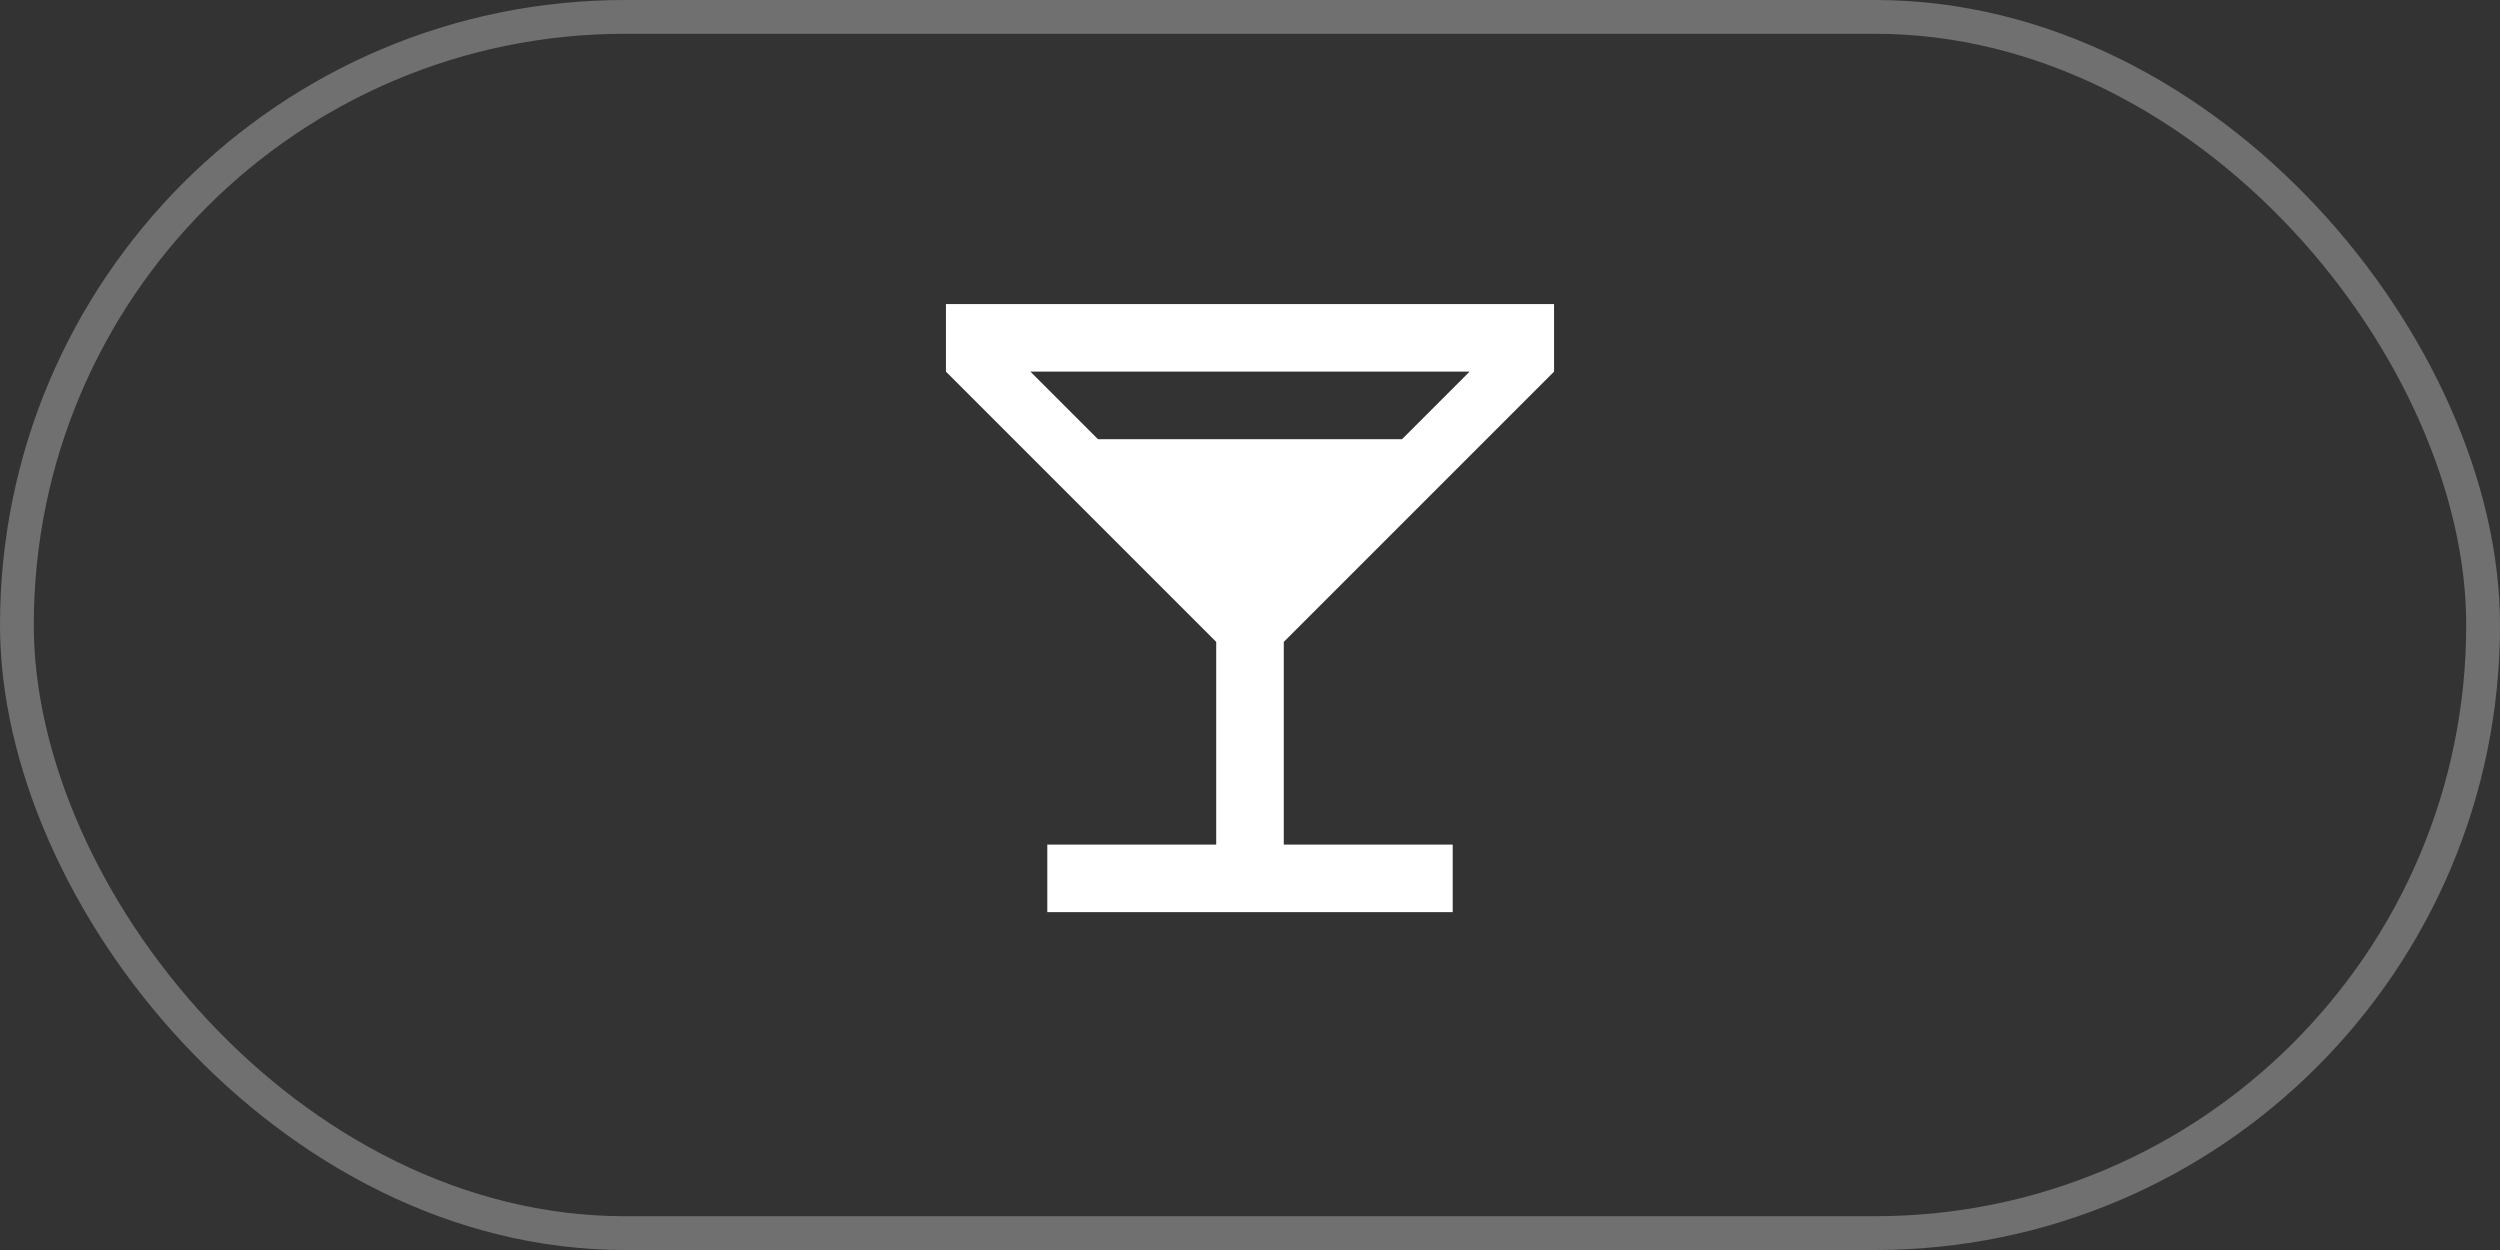
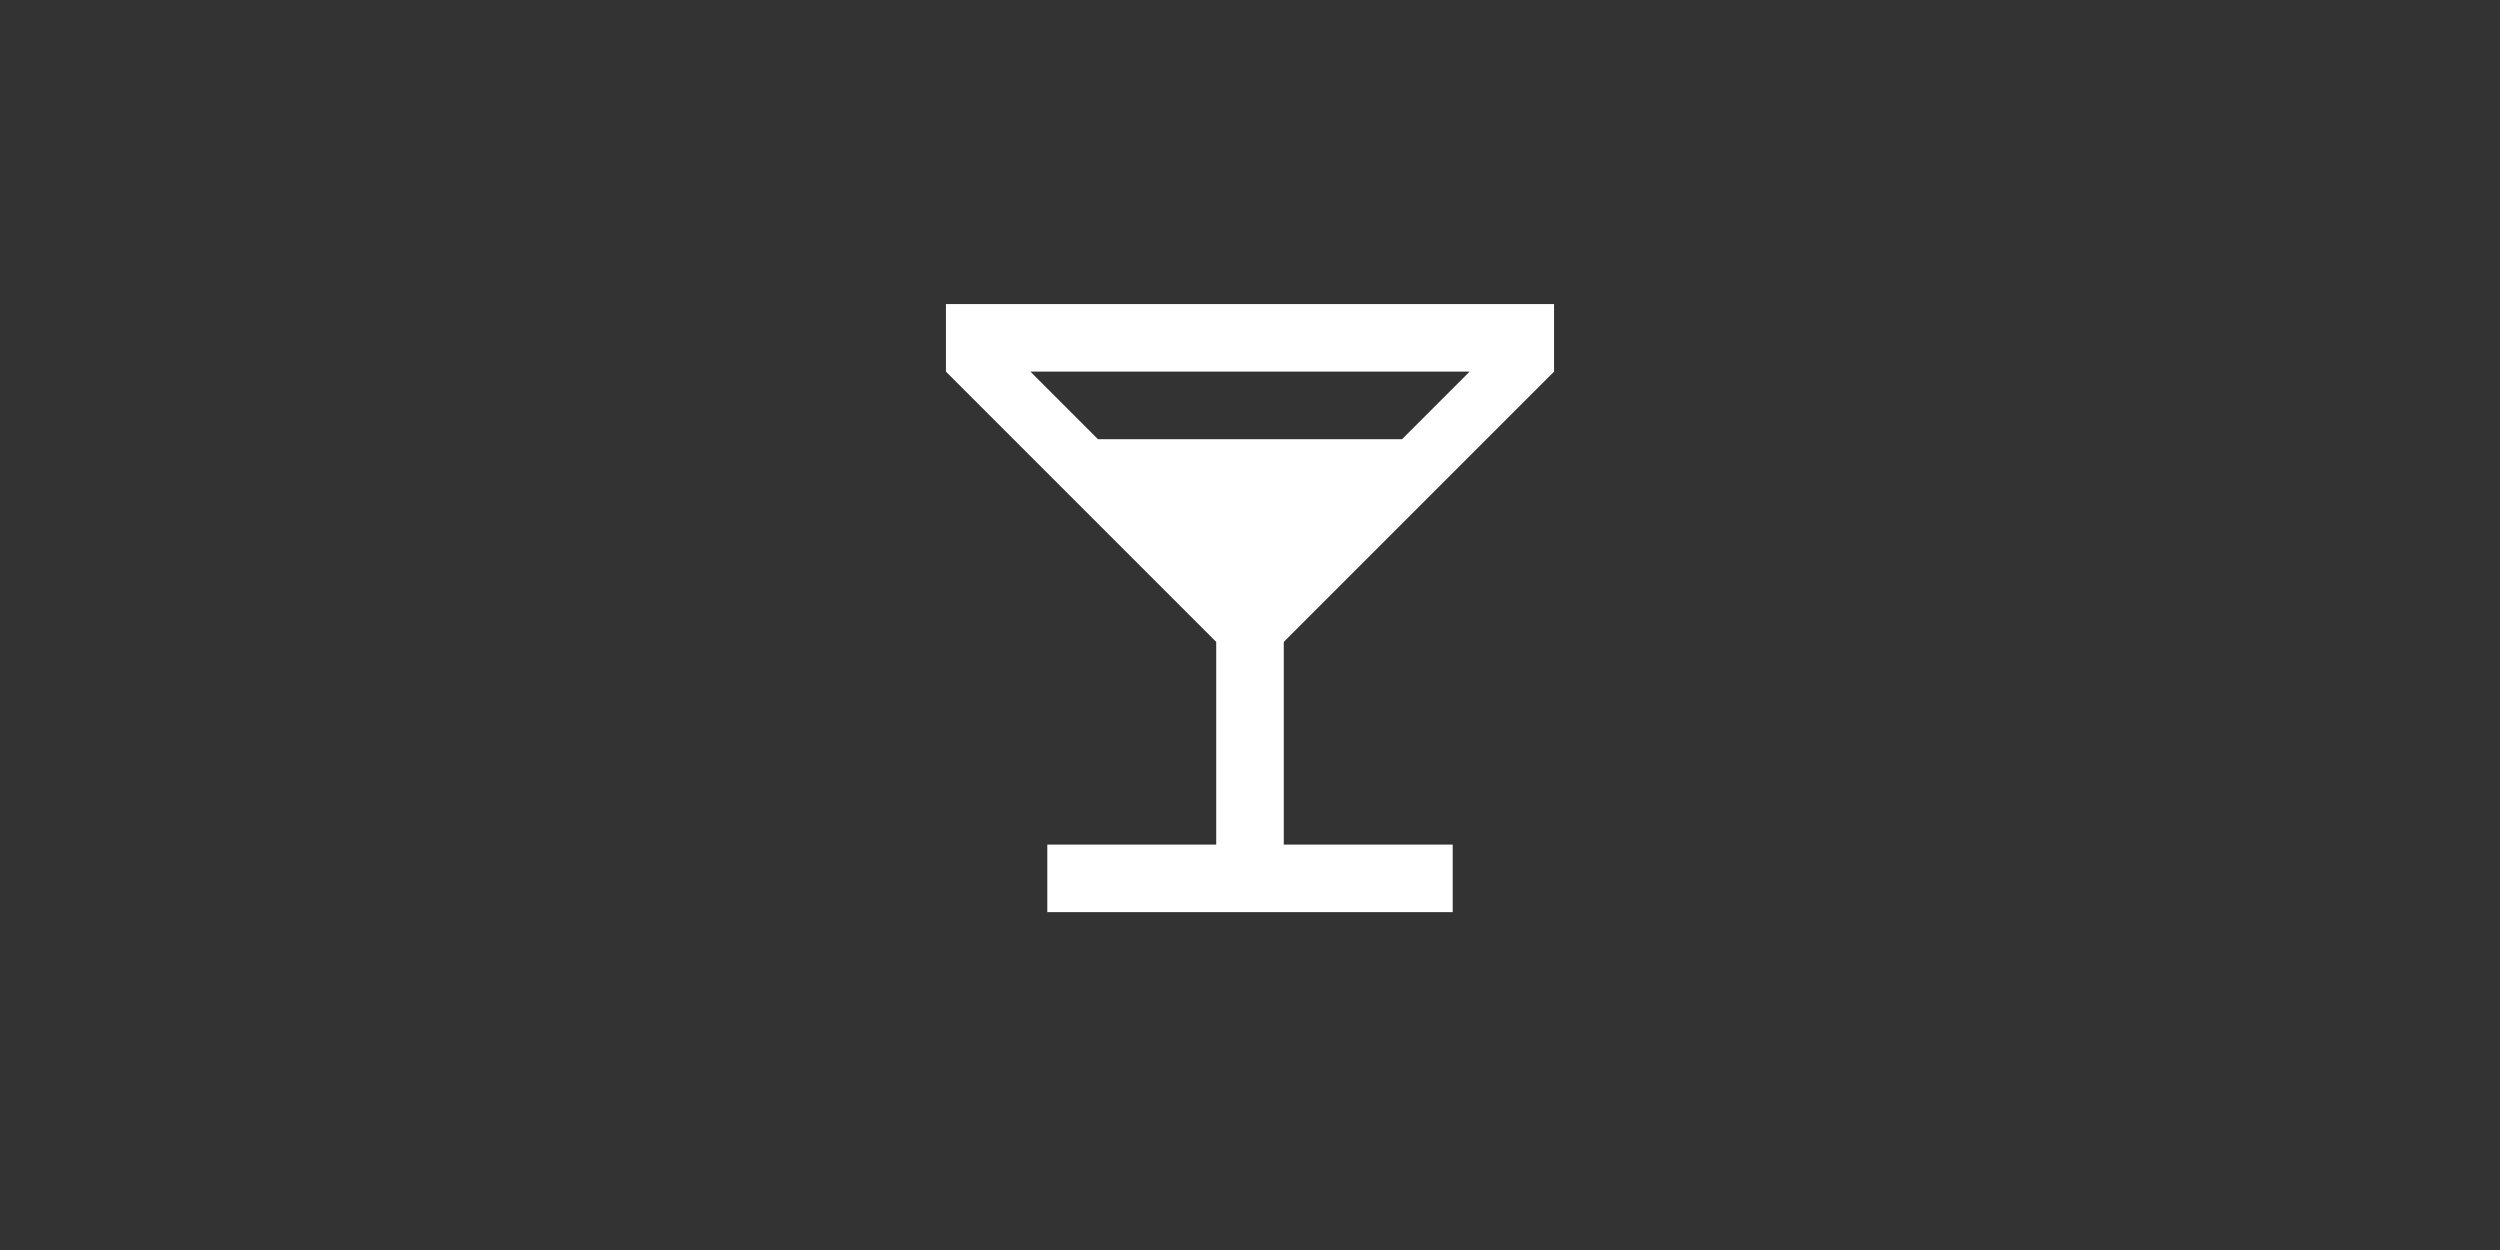
<svg xmlns="http://www.w3.org/2000/svg" width="74" height="37" viewBox="0 0 74 37" fill="none">
  <rect x="0" y="0" width="74" height="37" fill="#333333" stroke="none" />
-   <rect x="0.5" y="0.5" width="73" height="36" rx="18" stroke="white" stroke-opacity="0.3" />
  <path d="M32.5 13L30.5 11H43.5L41.5 13M36 19V25H31V27H43V25H38V19L46 11V9H28V11L36 19Z" fill="white" />
</svg>